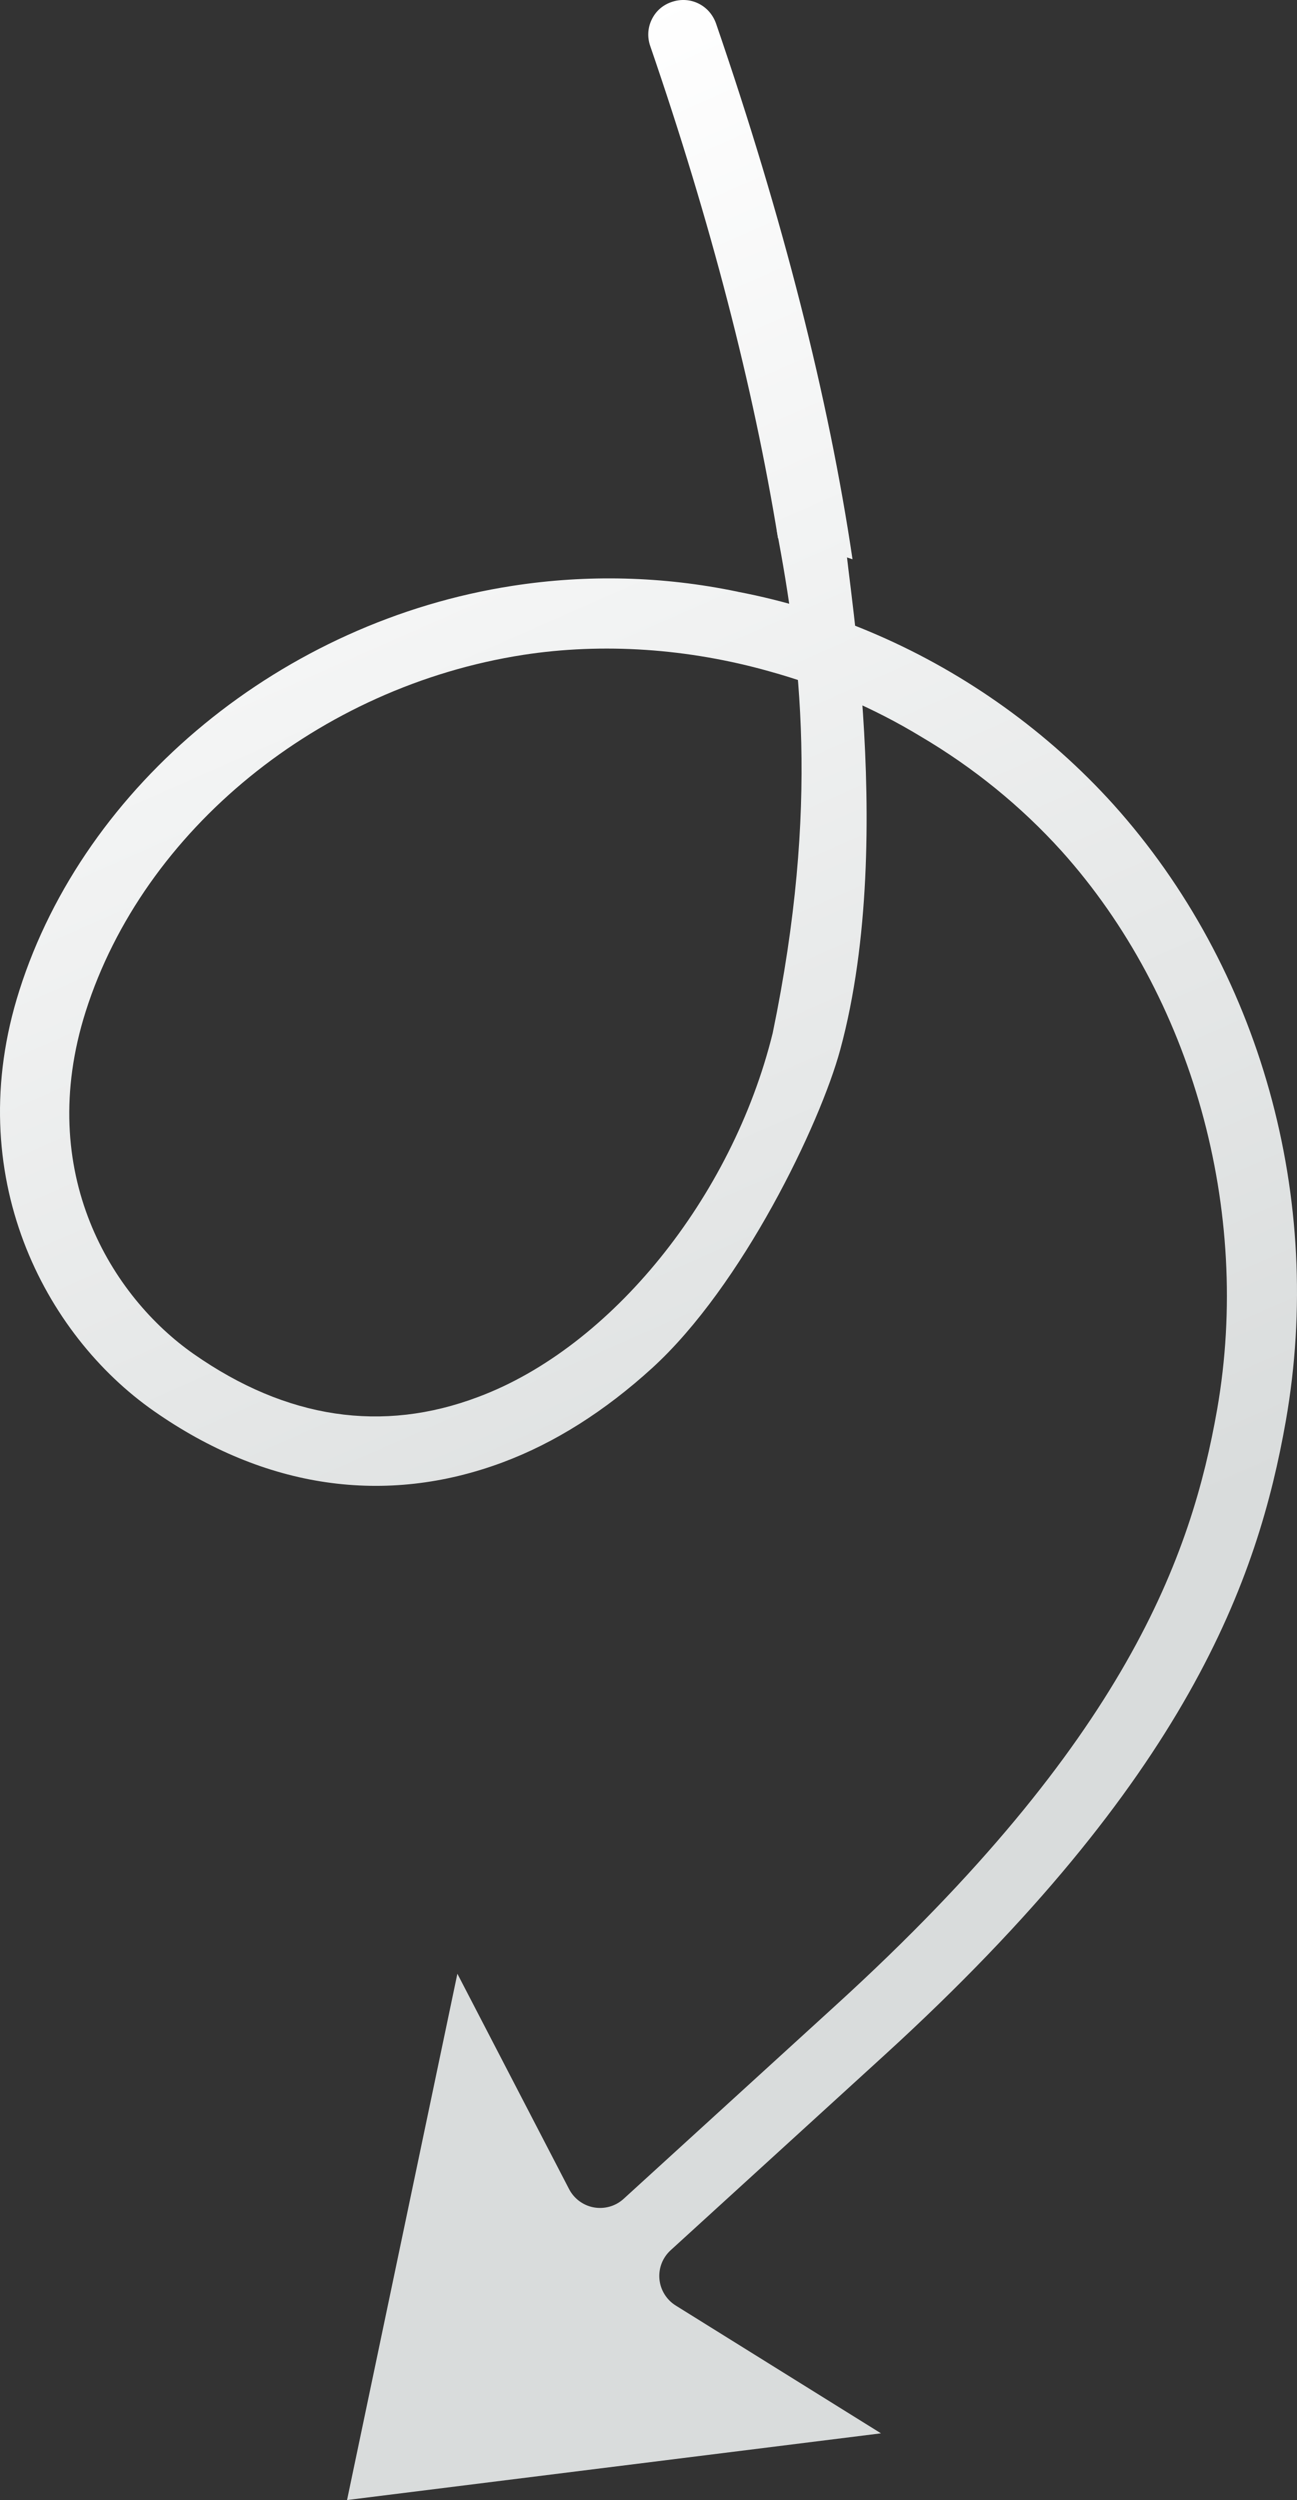
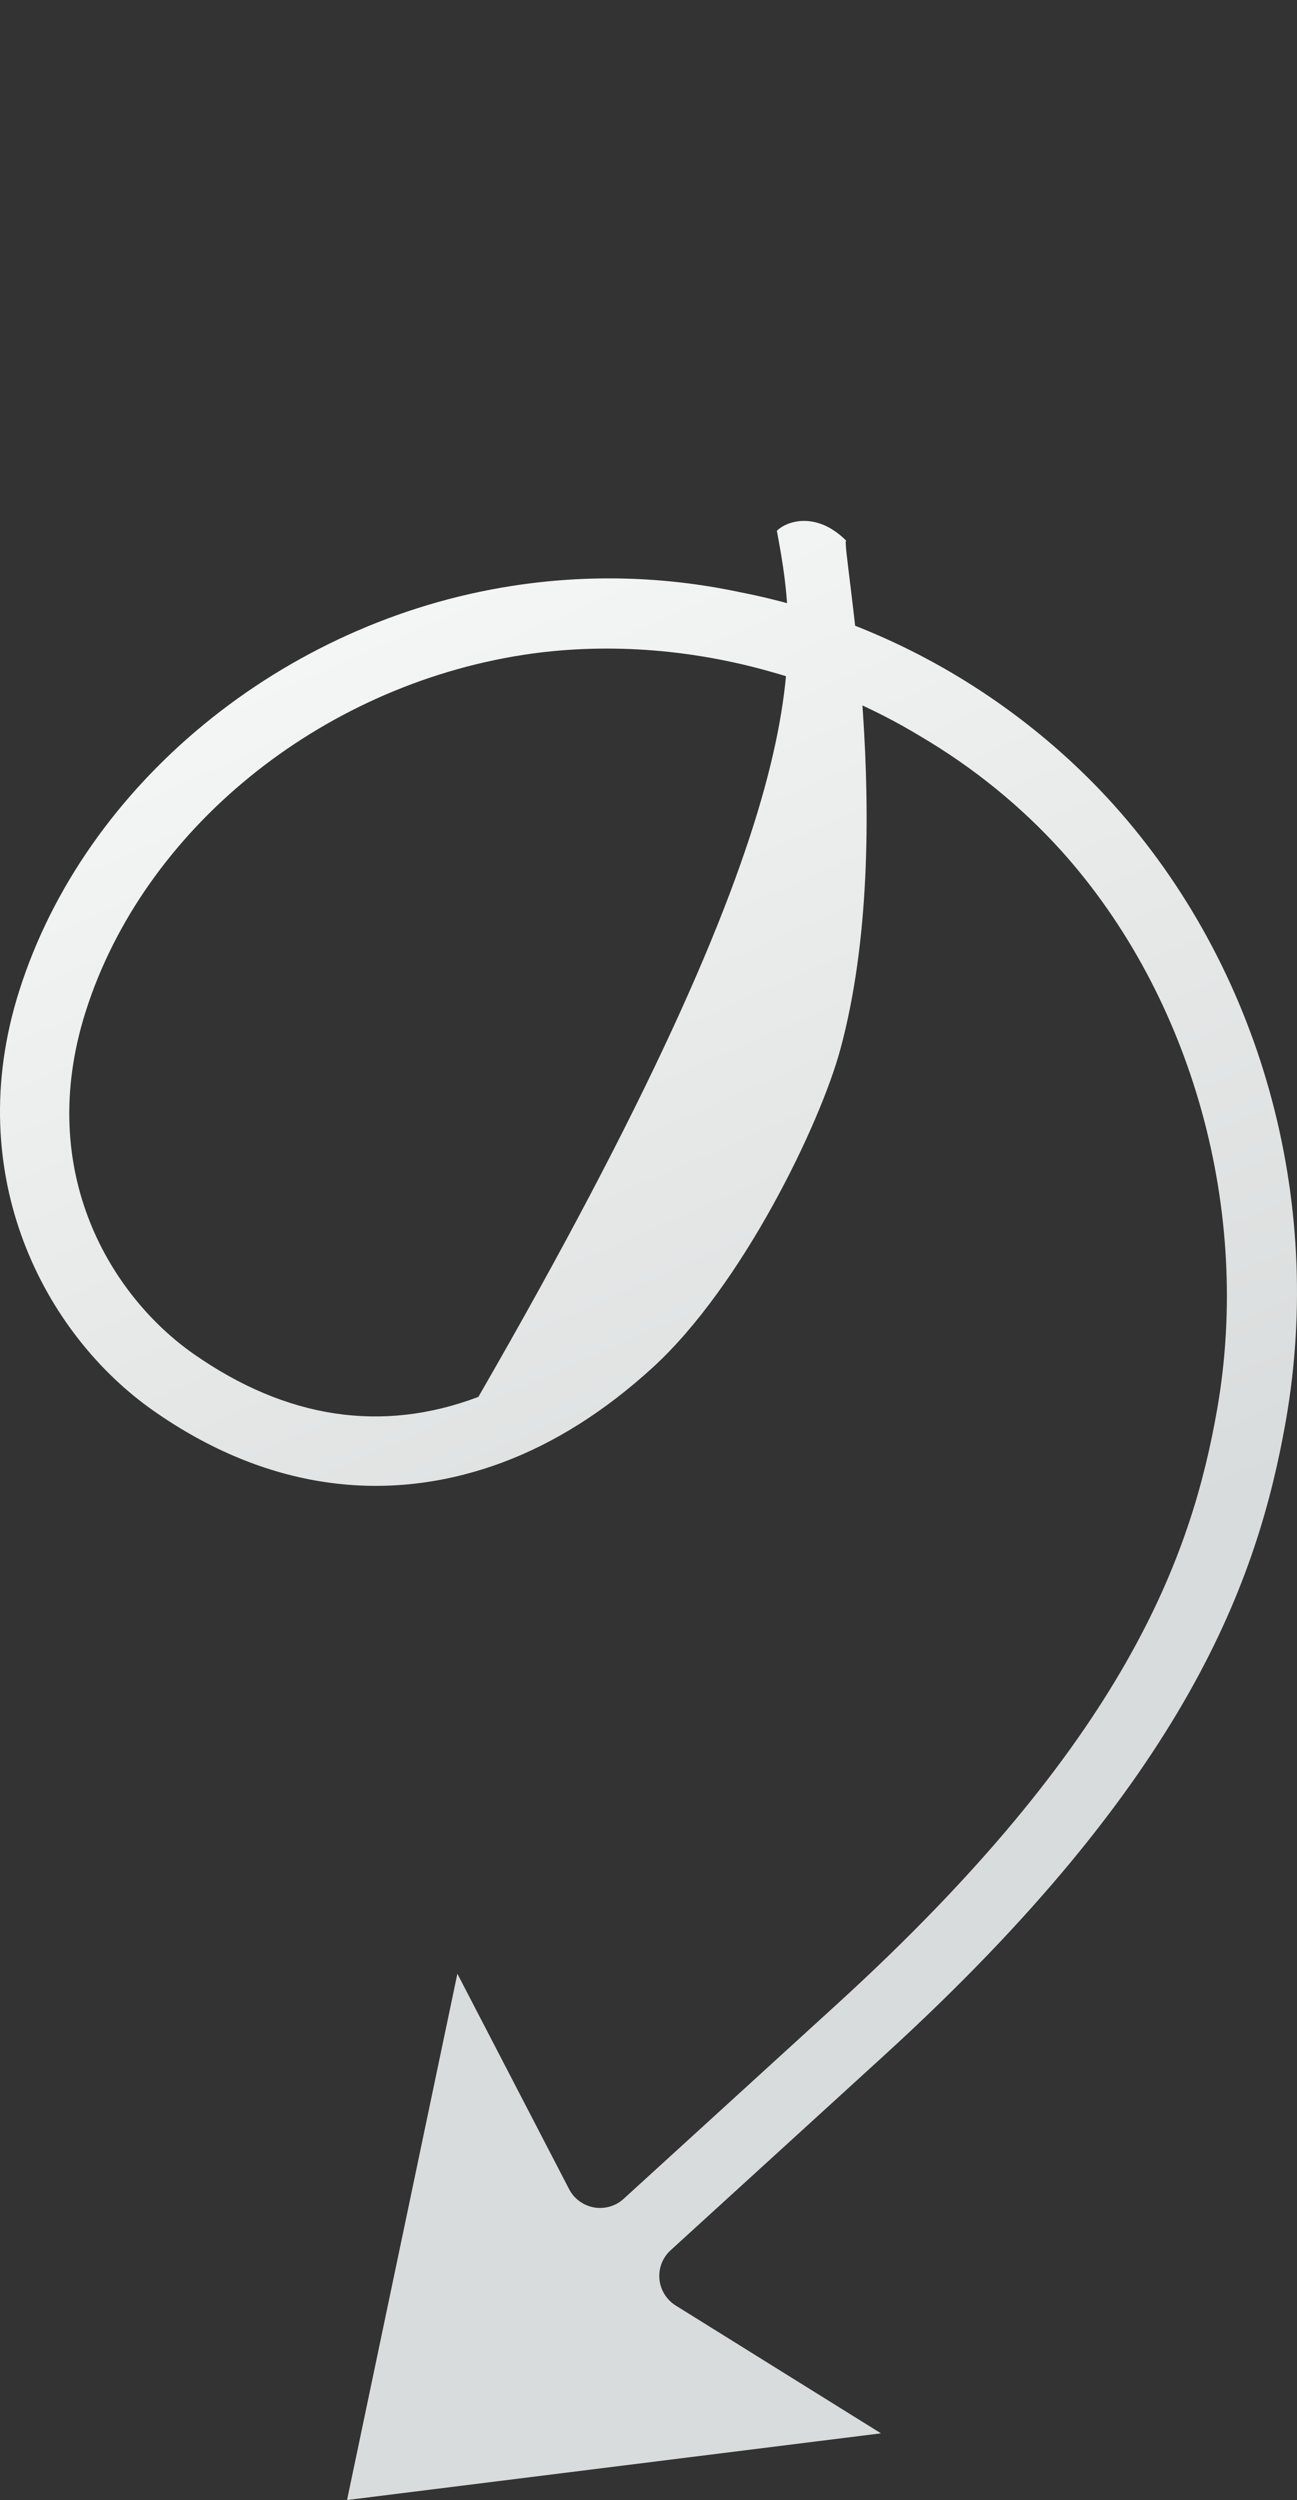
<svg xmlns="http://www.w3.org/2000/svg" width="82" height="158" viewBox="0 0 82 158" fill="none">
  <rect x="0" y="0" width="82" height="158" fill="#333333" stroke="none" />
-   <path d="M53.899 35.346C52.354 34.821 50.783 34.376 49.187 34.016C47.634 24.462 44.929 14.009 41.106 2.899C40.914 2.34 40.951 1.741 41.214 1.215C41.469 0.695 41.916 0.306 42.474 0.122C43.644 -0.277 44.869 0.331 45.274 1.498C49.498 13.787 52.386 25.148 53.899 35.346Z" fill="url(#paint0_linear_1_678)" />
-   <path d="M28.917 124.739L35.97 138.332C36.281 138.946 36.864 139.38 37.54 139.505C38.218 139.629 38.917 139.43 39.426 138.966L52.919 126.66C71.211 109.979 75.333 98.296 76.952 89.066C79.149 76.507 75.38 62.989 67.118 53.789C64.558 50.956 61.558 48.517 58.2 46.538C55.252 44.752 52.034 43.367 48.657 42.432C43.492 40.975 38.108 40.612 33.084 41.387C20.186 43.387 9.069 52.444 5.417 63.927C2.183 74.123 7.08 81.963 12.253 85.576C18.117 89.672 24.171 90.581 30.245 88.281C38.625 85.149 46.281 75.702 48.85 65.299C51.843 50.842 50.589 41.387 49.115 33.546C49.741 32.921 51.621 32.295 53.501 34.172C53.096 34.154 56.855 52.581 53.124 66.334C51.843 71.058 46.928 81.264 41.239 86.452C38.241 89.186 35.065 91.192 31.802 92.412C24.367 95.192 16.739 94.076 9.745 89.188C2.822 84.364 -2.496 74.274 1.222 62.602C5.366 49.541 17.892 39.265 32.395 37.026C37.128 36.292 41.904 36.414 46.589 37.385C46.599 37.387 46.609 37.381 46.62 37.383L46.618 37.394C49.663 37.974 52.644 38.895 55.475 40.131C61.121 42.581 66.278 46.283 70.393 50.842C79.686 61.181 83.76 75.748 81.293 89.802C79.532 99.784 75.135 112.358 55.892 129.908L42.399 142.214C41.891 142.677 41.628 143.352 41.691 144.04C41.755 144.724 42.136 145.342 42.72 145.707L55.697 153.784L21.941 158L28.916 124.742L28.917 124.739Z" fill="url(#paint1_linear_1_678)" />
+   <path d="M28.917 124.739L35.97 138.332C36.281 138.946 36.864 139.38 37.54 139.505C38.218 139.629 38.917 139.43 39.426 138.966L52.919 126.66C71.211 109.979 75.333 98.296 76.952 89.066C79.149 76.507 75.38 62.989 67.118 53.789C64.558 50.956 61.558 48.517 58.2 46.538C55.252 44.752 52.034 43.367 48.657 42.432C43.492 40.975 38.108 40.612 33.084 41.387C20.186 43.387 9.069 52.444 5.417 63.927C2.183 74.123 7.08 81.963 12.253 85.576C18.117 89.672 24.171 90.581 30.245 88.281C51.843 50.842 50.589 41.387 49.115 33.546C49.741 32.921 51.621 32.295 53.501 34.172C53.096 34.154 56.855 52.581 53.124 66.334C51.843 71.058 46.928 81.264 41.239 86.452C38.241 89.186 35.065 91.192 31.802 92.412C24.367 95.192 16.739 94.076 9.745 89.188C2.822 84.364 -2.496 74.274 1.222 62.602C5.366 49.541 17.892 39.265 32.395 37.026C37.128 36.292 41.904 36.414 46.589 37.385C46.599 37.387 46.609 37.381 46.62 37.383L46.618 37.394C49.663 37.974 52.644 38.895 55.475 40.131C61.121 42.581 66.278 46.283 70.393 50.842C79.686 61.181 83.76 75.748 81.293 89.802C79.532 99.784 75.135 112.358 55.892 129.908L42.399 142.214C41.891 142.677 41.628 143.352 41.691 144.04C41.755 144.724 42.136 145.342 42.72 145.707L55.697 153.784L21.941 158L28.916 124.742L28.917 124.739Z" fill="url(#paint1_linear_1_678)" />
  <defs>
    <linearGradient id="paint0_linear_1_678" x1="41" y1="0" x2="82" y2="93" gradientUnits="userSpaceOnUse">
      <stop stop-color="white" />
      <stop offset="1" stop-color="#D9DCDC" />
    </linearGradient>
    <linearGradient id="paint1_linear_1_678" x1="41" y1="0" x2="82" y2="93" gradientUnits="userSpaceOnUse">
      <stop stop-color="white" />
      <stop offset="1" stop-color="#D9DCDC" />
    </linearGradient>
  </defs>
</svg>